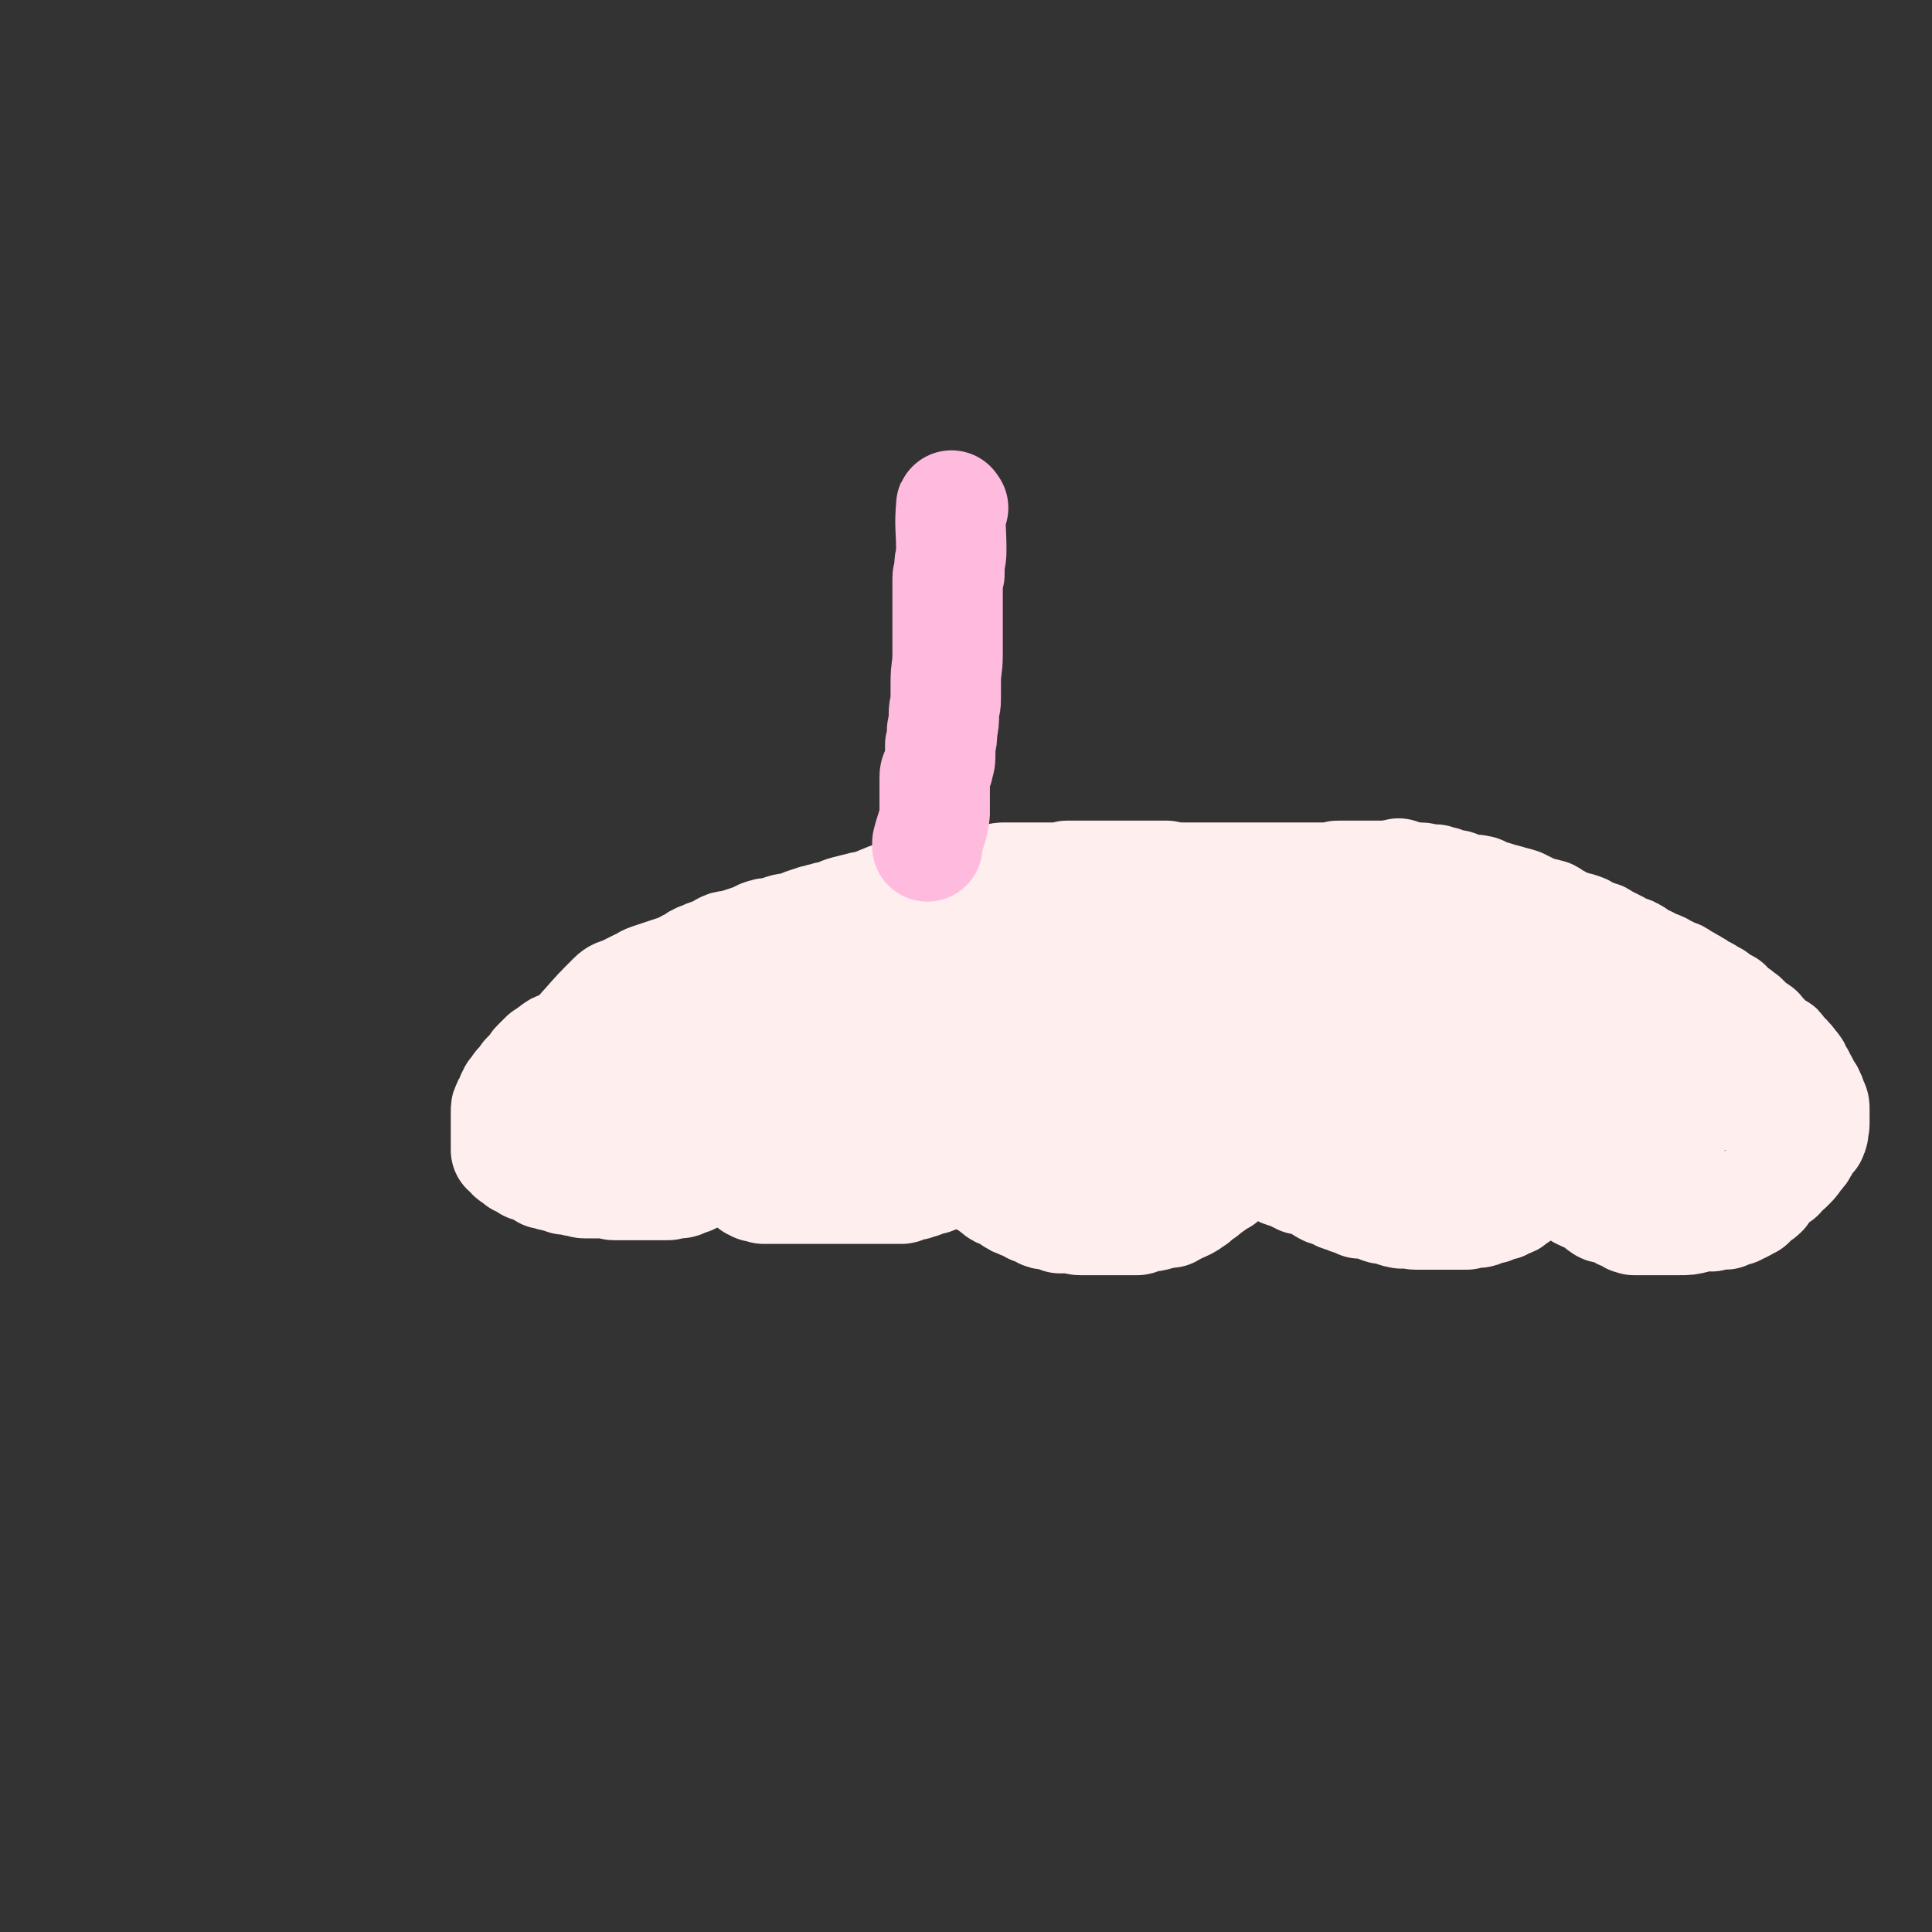
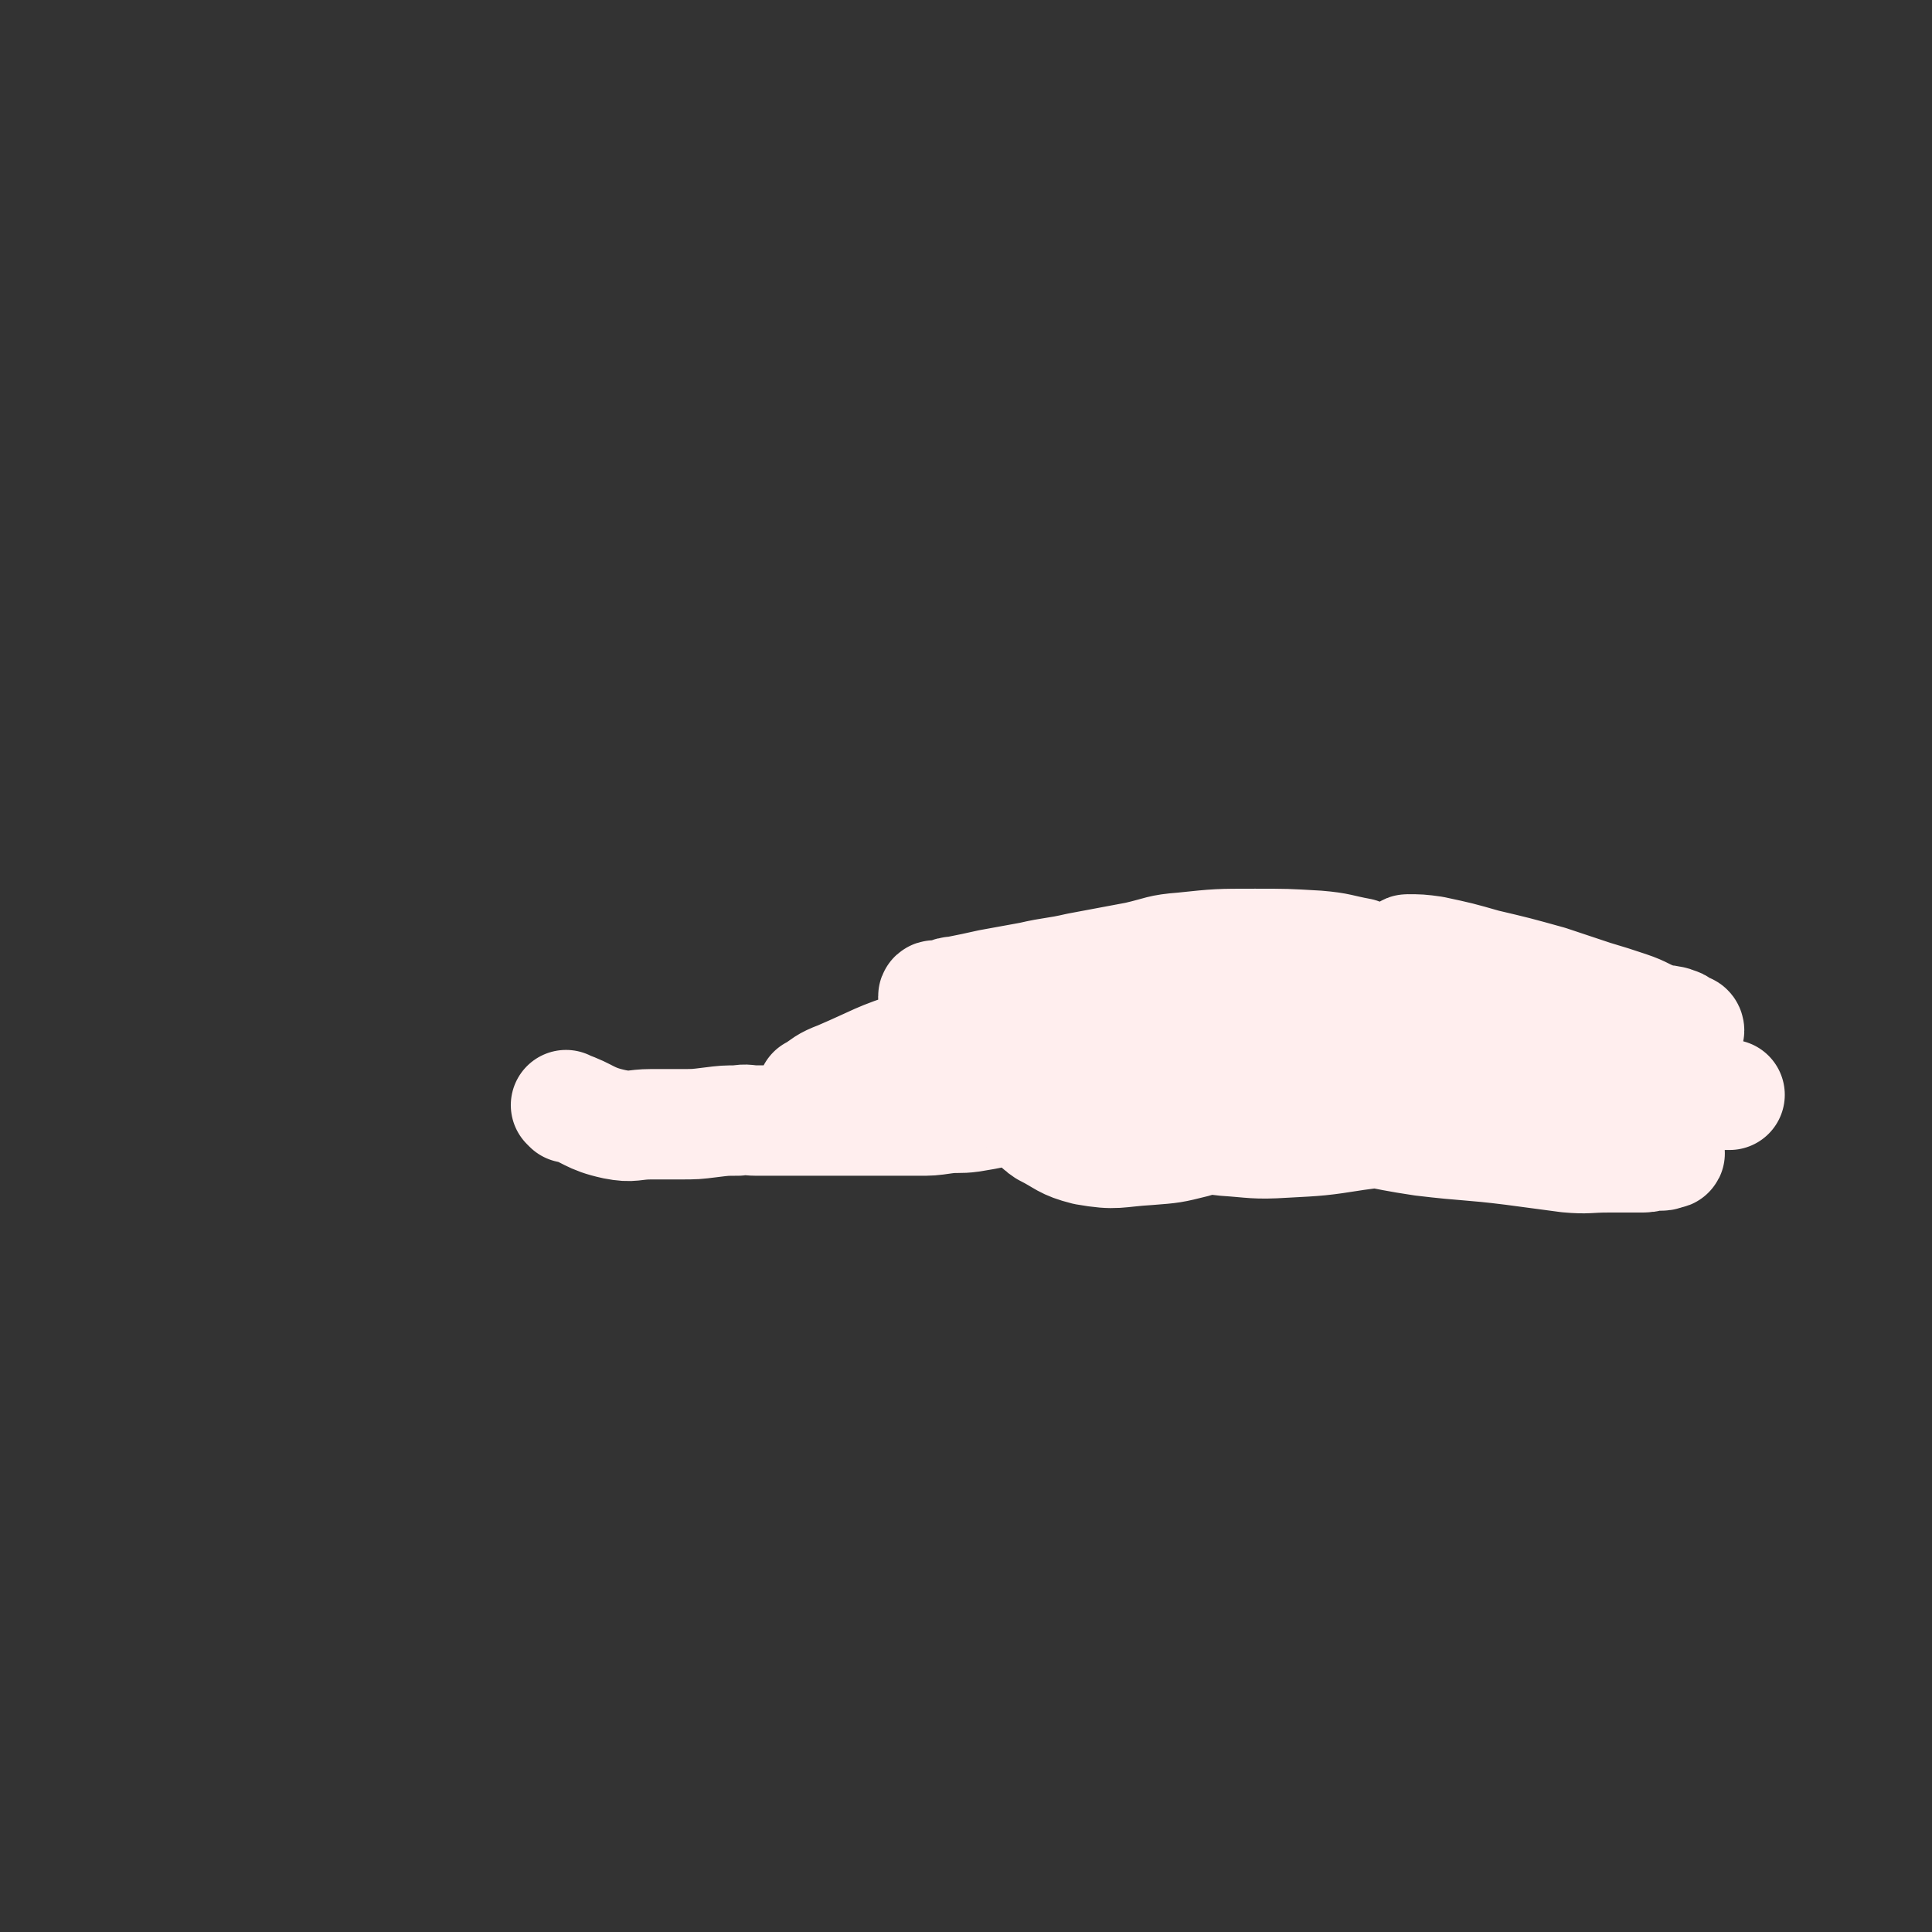
<svg xmlns="http://www.w3.org/2000/svg" viewBox="0 0 1050 1050" version="1.1">
  <rect x="0" y="0" width="1050" height="1050" fill="#333333" stroke="none" />
  <g fill="none" stroke="#FFEEEE" stroke-width="60" stroke-linecap="round" stroke-linejoin="round">
-     <path d="M548,502c-1,-1 -1,-2 -1,-1 -12,4 -12,5 -23,9 -5,2 -5,1 -10,2 -3,1 -3,1 -7,2 -4,1 -4,1 -8,2 -5,2 -5,2 -10,4 -4,1 -4,1 -7,2 -2,1 -2,1 -5,2 -2,1 -2,0 -4,1 -3,0 -3,0 -5,1 -2,1 -2,1 -4,1 -3,1 -3,2 -6,2 -2,1 -2,0 -4,0 -3,0 -3,0 -6,1 -3,1 -3,1 -5,2 -2,0 -2,-1 -3,-1 -3,0 -3,0 -5,1 -3,1 -3,1 -5,2 -2,1 -2,1 -4,1 -2,0 -2,0 -5,1 -2,0 -2,0 -4,1 -2,1 -2,1 -4,1 -1,1 -2,1 -3,1 -3,1 -3,0 -5,1 -2,1 -2,1 -4,2 -1,1 -2,0 -3,1 -2,0 -2,0 -4,1 -1,1 -1,1 -2,1 -2,1 -2,0 -4,1 -2,1 -2,1 -4,2 -2,1 -2,0 -4,1 -1,0 -1,0 -2,1 -2,0 -2,1 -4,1 -3,1 -3,2 -6,2 -2,1 -2,1 -4,1 -2,0 -2,1 -4,1 -2,1 -2,0 -4,1 -2,1 -2,1 -4,2 -4,0 -4,0 -7,1 -3,0 -3,1 -6,1 -4,1 -4,1 -7,1 -2,0 -2,0 -4,1 -2,0 -2,1 -3,1 -1,1 -1,1 -3,1 -1,0 -1,0 -2,1 -1,0 -2,0 -3,0 -1,0 0,1 -1,1 -2,1 -2,0 -3,0 -1,0 -1,1 -2,1 -1,0 -1,1 -2,1 -1,0 -1,0 -2,0 -1,0 -1,1 -2,1 0,0 -1,0 -1,0 -1,0 -1,0 -2,1 -1,0 -1,1 -1,1 -1,1 -1,0 -2,1 -1,1 -1,1 -3,2 -1,1 -1,1 -2,2 -1,1 -1,1 -2,2 -1,1 -1,1 -1,2 -1,1 -1,1 -2,2 -2,2 -2,2 -3,3 -1,2 -1,2 -2,3 -1,1 -1,1 -2,2 -1,1 0,1 -1,2 -1,1 -1,1 -2,2 0,0 0,1 -1,2 0,0 0,1 0,1 0,1 -1,1 -1,2 -1,1 -1,1 -1,2 -1,1 -1,1 -1,3 0,1 0,2 0,3 0,1 0,1 0,3 0,2 0,2 0,4 0,1 0,1 0,1 0,2 0,2 0,3 0,1 0,1 0,2 0,1 0,1 0,2 0,1 0,1 0,2 0,0 0,1 0,1 1,1 1,0 2,1 1,1 0,1 1,2 1,1 1,0 2,1 1,1 1,1 2,2 1,0 1,0 2,1 1,0 1,0 3,1 0,1 0,1 1,1 1,1 1,0 2,0 1,0 1,0 2,1 1,0 1,0 2,1 1,1 1,1 2,2 0,0 0,-1 1,0 0,0 1,0 1,0 1,0 1,1 2,1 1,0 1,0 2,0 1,0 1,1 2,1 1,0 1,0 2,0 0,0 0,0 1,1 1,0 1,0 3,0 0,0 1,0 1,0 1,0 1,1 2,1 1,0 1,0 2,0 1,0 1,1 3,1 1,0 1,0 3,0 1,0 1,0 2,0 3,0 3,0 5,0 1,0 1,0 2,0 2,0 2,1 4,1 1,0 1,0 2,0 1,0 1,0 3,0 1,0 1,0 2,0 2,0 2,0 3,0 1,0 1,0 3,0 1,0 1,0 3,0 2,0 2,0 5,0 1,0 1,0 3,0 2,0 2,0 4,0 2,0 2,0 4,-1 1,0 2,0 3,0 1,0 1,0 3,-1 1,-1 1,-1 3,-1 0,-1 0,-1 1,-1 2,-1 2,-1 3,-1 1,0 1,-1 2,-1 1,0 1,0 2,0 1,0 0,-1 1,-1 1,-1 1,-1 2,-1 1,0 1,0 2,0 0,-1 0,-1 1,-1 1,0 1,0 2,0 0,0 0,-1 0,-1 1,-1 1,0 1,0 1,-1 1,-1 1,-1 1,0 1,0 1,0 0,0 1,0 1,0 1,0 1,0 1,0 1,0 1,0 1,0 1,0 1,0 1,0 1,0 1,0 1,0 1,0 1,0 1,1 1,1 1,1 2,2 0,0 0,0 1,1 0,0 0,0 1,1 1,1 1,1 1,1 1,1 1,1 1,1 1,1 1,1 2,2 0,0 0,0 0,0 1,0 1,0 1,0 0,1 0,1 0,2 1,0 1,0 1,0 1,1 1,1 1,1 1,0 1,0 2,0 1,0 1,0 2,1 1,0 1,0 3,0 0,0 0,0 1,0 3,0 3,0 7,0 2,0 2,0 4,0 2,0 2,0 3,0 1,0 1,0 3,0 1,0 1,0 2,0 1,0 1,0 2,0 2,0 2,0 3,0 2,0 2,0 3,0 2,0 2,0 3,0 2,0 2,0 4,0 1,0 1,0 2,0 1,0 1,0 2,0 2,0 2,0 3,0 1,0 1,0 2,0 2,0 2,0 4,0 2,0 2,0 4,0 0,0 0,0 1,0 1,0 1,0 3,0 1,0 1,0 2,0 1,0 1,0 2,0 0,0 0,0 1,0 1,0 1,0 2,0 1,0 1,0 2,0 0,0 0,0 1,0 1,0 1,0 2,0 0,0 0,0 1,0 0,0 0,0 1,0 0,0 0,0 0,0 1,0 1,0 2,0 1,0 1,-1 2,-1 1,-1 1,0 3,-1 0,0 0,0 1,0 1,0 1,0 1,0 1,0 0,-1 1,-1 1,-1 1,0 2,0 1,0 1,-1 2,-1 1,-1 1,-1 3,-1 0,0 1,0 1,0 1,0 1,0 2,-1 1,-1 1,-1 2,-1 1,0 1,0 2,0 1,0 1,0 2,-1 1,-1 1,-1 2,-1 0,-1 0,-1 0,-1 1,0 1,0 2,0 1,0 1,0 1,0 0,0 0,-1 1,-1 1,0 1,0 2,0 0,0 -1,-1 0,-1 0,0 0,0 1,0 0,0 0,0 0,0 1,0 1,0 1,0 1,0 1,0 1,0 0,0 0,-1 0,-1 0,-1 1,-1 1,-1 1,0 1,1 1,1 0,1 1,0 1,1 0,0 0,0 1,1 0,1 0,1 0,1 1,1 1,0 2,0 0,1 0,1 0,1 1,1 1,1 2,2 0,0 0,0 1,1 0,0 1,-1 1,0 1,1 1,1 1,2 0,1 0,1 1,1 1,1 1,0 2,1 0,0 0,1 1,1 0,1 1,1 1,1 1,1 1,1 1,1 1,1 1,1 2,1 1,0 1,0 2,1 1,0 1,0 2,1 1,1 1,0 2,1 1,1 0,1 1,1 1,1 1,1 2,1 1,0 1,1 2,1 1,1 2,0 3,1 2,1 2,1 3,2 2,0 2,0 3,0 1,1 1,2 2,2 1,1 2,1 3,1 1,0 1,0 3,0 1,0 1,1 2,1 1,0 1,0 2,1 1,0 1,0 2,0 1,0 1,0 2,0 2,0 2,0 3,0 2,0 2,1 4,1 3,0 3,0 6,0 2,0 2,0 5,0 3,0 3,0 6,0 4,0 4,0 8,0 3,0 3,0 6,0 1,0 1,-1 2,-1 3,-1 3,-1 5,-1 2,0 2,0 4,-1 2,0 2,0 4,-1 2,0 2,0 3,0 2,-1 2,-2 3,-2 3,-1 3,-1 5,-2 2,-1 2,-1 3,-2 2,-1 2,-1 4,-3 1,-1 1,-1 3,-2 1,-1 1,-1 2,-2 1,-1 1,0 3,-2 1,0 0,-1 1,-1 2,-1 2,-1 4,-2 0,-1 0,-1 1,-2 1,-1 1,0 2,-1 1,-1 1,-1 2,-2 0,0 0,0 1,-1 1,-1 1,-1 2,-1 0,-1 0,-1 0,-1 1,-1 1,-1 1,-1 1,-1 1,0 2,-1 0,0 0,0 1,-1 0,0 0,0 0,0 1,-1 1,-1 1,-1 0,0 1,0 1,0 1,0 1,0 1,0 1,0 1,0 1,0 1,0 1,0 1,0 1,0 1,0 1,0 1,0 1,0 1,0 1,0 1,0 1,0 1,0 0,1 1,1 1,1 1,0 2,1 1,0 0,1 1,1 1,0 1,0 2,0 0,0 0,1 0,1 1,1 1,1 2,1 1,1 2,0 3,1 1,0 1,0 2,1 0,1 0,1 1,1 1,1 1,0 2,0 1,0 1,0 2,1 1,1 1,1 3,2 1,0 1,0 2,1 0,0 0,0 1,0 2,0 2,0 3,1 2,0 2,0 3,1 2,1 2,1 4,2 1,1 1,1 3,2 2,0 2,1 4,1 1,1 1,1 2,1 1,1 1,1 2,1 1,1 1,0 3,1 1,0 1,1 2,1 3,1 3,1 5,2 2,0 2,0 4,0 2,0 2,0 4,1 1,0 1,1 2,1 2,1 2,1 4,1 2,1 2,0 4,1 2,1 2,1 4,1 1,1 1,0 2,0 2,0 2,0 4,0 1,0 1,1 2,1 1,0 1,0 3,0 1,0 1,0 2,0 1,0 1,0 3,0 0,0 0,0 1,0 2,0 2,0 4,0 2,0 2,0 3,0 2,0 2,0 4,0 0,0 0,0 1,0 2,0 2,0 3,0 2,0 2,0 4,0 1,0 1,-1 3,-1 1,0 1,0 3,0 1,0 1,0 3,-1 1,-1 0,-1 1,-1 2,-1 2,0 3,0 1,0 1,-1 2,-1 1,0 1,0 2,-1 1,0 1,0 2,0 1,0 1,-1 2,-1 1,-1 1,0 2,-1 1,0 1,0 2,-1 0,0 0,-1 1,-1 1,-1 1,-1 2,-1 0,-1 0,-1 0,-1 1,-1 1,-1 1,-1 1,-1 0,-1 1,-1 1,-1 1,0 1,-1 1,-1 0,-1 1,-1 0,-1 0,-1 0,-2 1,-1 1,-1 2,-2 0,-1 0,-1 0,-1 -1,-1 -1,-1 -1,-1 0,-1 0,-1 0,-1 0,0 1,0 2,0 0,0 -1,-1 -1,-1 0,-1 0,-1 0,-1 0,-1 1,0 1,0 0,0 0,-1 0,-1 0,-1 0,-1 0,-1 0,0 1,0 1,0 1,0 1,0 1,0 1,0 1,0 3,0 2,1 1,2 3,3 6,3 6,3 12,7 4,2 4,3 7,5 4,2 5,2 9,4 1,1 1,2 3,3 1,1 1,0 3,1 1,0 1,0 1,0 2,0 2,0 3,1 1,0 1,1 2,1 1,1 1,1 2,1 1,0 1,0 2,1 1,0 1,0 2,0 0,0 0,1 0,1 0,1 1,0 2,1 0,0 0,0 0,0 1,0 1,0 2,0 1,0 1,0 2,0 0,0 0,0 1,0 0,0 0,0 1,0 1,0 1,0 2,0 1,0 1,0 2,0 1,0 1,0 2,0 1,0 1,0 2,0 1,0 1,0 2,0 0,0 0,0 1,0 2,0 2,0 4,0 2,0 2,0 4,0 4,0 4,0 8,-1 3,-1 3,-1 6,-1 2,-1 2,0 3,0 1,0 1,-1 3,-1 1,0 1,0 2,0 1,0 1,0 2,0 1,0 1,0 2,-1 1,-1 1,-1 2,-1 1,0 1,0 2,0 1,0 1,-1 2,-1 1,-1 1,0 2,-1 1,0 1,-1 2,-1 1,-1 1,-1 2,-1 1,-1 1,-1 2,-2 2,-2 3,-2 5,-4 2,-3 2,-3 4,-5 2,-2 2,-2 5,-4 1,-2 2,-2 4,-4 1,-1 1,-1 2,-2 2,-2 2,-2 3,-4 3,-3 3,-3 5,-7 1,-1 0,-1 1,-2 1,-1 1,-1 2,-2 1,-1 1,-1 1,-3 1,0 0,0 0,-1 0,-2 1,-2 1,-3 0,-1 0,-1 0,-3 0,-1 0,-1 0,-3 0,-1 0,-1 0,-3 0,-2 -1,-2 -1,-3 -1,-3 -1,-3 -2,-5 -1,-1 -1,-1 -2,-2 -1,-1 0,-1 -1,-3 0,-1 -1,0 -1,-1 -1,-2 -1,-2 -1,-3 -1,-1 -1,-1 -2,-3 0,-1 0,-1 -1,-2 0,-1 -1,0 -1,-1 -1,-1 -1,-2 -2,-3 -1,-1 -1,-1 -2,-2 -2,-1 -1,-1 -3,-3 0,-1 0,-1 -1,-1 -1,-1 -1,-1 -2,-1 -1,-1 -1,-1 -2,-2 -1,-1 -1,-1 -2,-2 -1,-1 -1,-1 -2,-2 -1,-1 -1,-1 -1,-1 -1,-1 -1,-2 -2,-2 -2,-1 -2,-1 -3,-2 -1,-1 -1,-1 -2,-2 -1,-1 -1,-1 -2,-2 -1,-1 -1,-1 -3,-2 -1,0 0,-1 -1,-1 -2,-1 -2,-1 -3,-2 -1,-1 -1,-1 -2,-2 -1,-1 0,-1 -1,-1 -2,-1 -2,0 -3,-1 -2,-1 -1,-2 -3,-3 -1,-1 -1,0 -3,-1 -1,0 0,-1 -2,-2 0,0 0,0 -1,0 -2,-1 -2,-1 -3,-2 -1,-1 -1,-1 -3,-2 -1,-1 -1,0 -2,-1 -1,-1 -1,-1 -2,-1 -2,-1 -2,-1 -3,-2 -1,-1 -1,-1 -2,-1 -2,-1 -2,-1 -4,-2 0,0 -1,0 -1,0 -2,-1 -2,-1 -3,-2 -1,-1 -1,0 -2,-1 -1,0 -1,0 -3,-1 -1,0 -1,-1 -2,-1 -1,-1 -1,-1 -3,-1 -1,-1 -1,-1 -1,-1 -2,-1 -2,-1 -3,-2 -1,-1 -1,-1 -2,-1 -1,-1 -1,-1 -2,-1 -2,-1 -2,0 -4,-1 -1,-1 -1,-1 -2,-2 -2,-1 -2,-1 -4,-2 -1,0 -1,0 -2,-1 -1,0 -1,-1 -2,-1 -1,-1 -1,-1 -2,-1 -2,-1 -2,-1 -3,-1 -1,0 -1,0 -2,-1 -1,0 -1,0 -3,-1 -1,-1 0,-1 -1,-1 -2,-1 -2,-1 -4,-1 -1,-1 -2,-1 -3,-1 -2,0 -2,0 -3,-1 -2,-1 -2,-1 -3,-2 -3,-1 -3,-2 -5,-3 -4,-1 -4,-1 -8,-2 -4,-2 -4,-2 -8,-4 -3,-1 -4,-1 -7,-2 -4,-1 -4,-1 -7,-2 -3,0 -3,0 -5,-1 -2,-1 -2,-2 -3,-2 -4,-1 -4,0 -7,-1 -2,0 -2,0 -4,-1 -1,0 -1,-1 -2,-1 -1,0 -1,0 -2,0 -2,0 -2,0 -3,-1 -1,0 -1,-1 -3,-1 -1,0 -1,0 -3,-1 -2,0 -2,0 -4,0 -2,0 -2,-1 -4,-1 -3,0 -3,0 -5,0 -2,0 -2,-1 -4,-1 -4,0 -4,0 -7,0 -5,0 -5,0 -10,0 -2,0 -2,0 -5,0 -3,0 -3,0 -7,0 -1,0 -1,0 -2,0 -2,0 -2,0 -4,0 -2,0 -2,0 -3,1 -2,0 -2,0 -4,0 -2,0 -2,0 -5,0 -2,0 -2,0 -4,0 -2,0 -2,0 -4,0 -2,0 -2,0 -4,0 -2,0 -2,0 -4,0 -3,0 -3,0 -5,0 -2,0 -2,0 -5,0 -3,0 -3,0 -6,0 -3,0 -3,0 -6,0 -3,0 -3,0 -5,0 -2,0 -2,0 -5,0 -1,0 -1,0 -2,0 -2,0 -2,0 -3,0 -2,0 -2,0 -4,0 -3,0 -3,0 -6,0 -2,0 -2,0 -4,0 -1,0 -1,0 -2,0 -2,0 -2,0 -4,0 -1,0 -1,1 -3,1 -2,0 -2,0 -4,0 -2,0 -2,0 -5,0 -2,0 -2,1 -4,1 -3,1 -3,0 -6,1 -3,1 -3,1 -6,2 -3,0 -3,0 -6,1 -2,1 -3,0 -5,1 -3,1 -2,1 -5,1 -3,1 -3,1 -6,1 -3,0 -3,1 -5,1 -2,0 -2,0 -4,1 -2,0 -2,0 -4,1 -2,0 -2,-1 -4,0 -3,1 -3,1 -6,2 -1,1 -1,1 -2,1 -2,1 -2,1 -5,2 -3,1 -3,1 -6,2 -3,1 -3,1 -6,2 -2,0 -3,0 -5,1 -2,1 -2,1 -3,2 -4,2 -4,2 -7,3 -3,1 -3,1 -6,2 -3,1 -3,1 -5,2 -3,1 -3,1 -6,2 -4,2 -4,2 -8,4 -3,2 -2,2 -5,3 -3,1 -3,1 -5,2 -3,1 -3,0 -5,2 -2,0 -2,1 -4,1 -3,2 -3,1 -6,3 -3,2 -3,2 -6,4 -3,1 -4,1 -7,2 -3,2 -2,2 -5,4 -2,1 -2,0 -4,1 -3,1 -3,2 -5,3 -2,1 -2,1 -3,2 -3,1 -3,2 -6,4 -3,1 -3,0 -6,2 -4,2 -3,2 -7,4 -1,1 -1,1 -2,1 -2,1 -2,0 -3,1 -1,1 -1,1 -3,2 -1,0 -1,0 -3,1 -1,1 -1,1 -3,1 -2,1 -2,1 -3,2 -2,1 -2,1 -4,2 -3,1 -3,1 -6,3 -4,1 -4,2 -8,4 -4,2 -4,2 -8,4 -6,2 -6,3 -12,5 -2,1 -2,1 -5,2 -2,1 -2,1 -4,2 -1,1 -1,1 -2,1 -2,1 -2,1 -3,1 -2,0 -2,0 -3,1 -2,1 -2,1 -4,2 -1,0 -1,0 -3,1 -1,0 -1,0 -1,0 -2,0 -2,1 -4,1 " />
    <path d="M309,602c-1,-1 -2,-2 -1,-1 12,4 12,7 26,10 10,2 10,0 20,0 8,0 8,0 16,0 8,0 8,0 16,-1 8,-1 8,-1 15,-1 5,-1 5,0 10,0 7,0 7,0 14,0 8,0 8,0 16,0 9,0 9,0 18,0 7,0 7,0 14,0 8,0 8,0 16,0 5,0 5,0 10,0 7,0 7,0 14,-1 7,-1 8,0 15,-1 12,-2 12,-2 23,-5 7,-2 7,-2 14,-4 9,-2 9,-1 18,-3 8,-2 8,-2 16,-4 4,-1 4,0 8,-1 4,-1 4,0 8,-1 2,0 2,0 4,-1 1,0 1,-1 2,-1 1,0 1,0 2,0 1,0 1,-1 1,-1 1,-1 1,-1 1,-1 -2,-1 -3,-2 -6,-2 -13,-3 -13,-4 -26,-5 -13,-1 -13,0 -26,0 -12,0 -12,0 -25,1 -11,1 -11,1 -22,2 -9,2 -9,3 -18,4 -10,2 -10,1 -20,3 -9,1 -9,1 -18,3 -5,0 -5,0 -10,1 -3,0 -3,0 -5,0 -1,0 -1,0 -2,0 -2,0 -2,1 -3,1 -1,0 -1,0 -2,0 0,0 -1,0 0,0 6,-4 6,-5 14,-8 21,-9 20,-10 42,-17 22,-6 22,-5 45,-9 24,-5 24,-5 49,-9 23,-4 23,-3 46,-7 17,-4 17,-5 34,-9 14,-3 14,-4 27,-7 9,-1 9,0 18,-2 4,-1 4,-2 7,-3 3,-1 3,0 6,-1 1,0 1,0 3,-1 1,0 1,0 1,0 2,0 2,0 3,0 1,0 0,-1 1,-1 0,0 1,0 1,-1 0,0 0,0 0,0 -11,-2 -11,-3 -23,-4 -17,-1 -17,-1 -34,-1 -20,0 -20,0 -39,2 -13,1 -12,2 -25,5 -16,3 -16,3 -32,6 -13,3 -13,2 -26,5 -11,2 -11,2 -22,4 -9,2 -9,2 -19,4 -2,0 -2,0 -4,1 -2,0 -1,1 -3,1 -1,0 -1,0 -3,0 0,0 -1,0 -1,0 -1,0 -1,1 0,2 22,0 23,0 45,-1 17,-1 17,-1 34,-2 17,-1 17,-2 34,-4 14,-1 14,-1 29,-1 10,0 10,0 21,0 11,0 11,-1 22,0 9,0 9,0 18,2 4,0 4,1 7,2 3,1 3,1 5,1 1,0 1,0 2,0 1,0 1,0 3,1 1,0 1,1 2,1 0,0 1,0 1,0 1,0 1,1 2,2 0,0 0,0 -1,1 -2,2 -2,3 -5,4 -12,6 -12,5 -24,9 -19,6 -19,7 -39,12 -14,4 -14,3 -28,7 -15,4 -15,5 -29,10 -12,4 -13,3 -25,8 -4,2 -4,3 -9,5 -2,2 -2,2 -5,3 -1,1 -1,1 -2,2 -1,1 -1,1 -2,2 -1,1 -1,1 -1,3 1,2 2,3 5,5 10,5 10,7 22,10 17,3 17,1 34,0 13,-1 13,-1 25,-4 11,-3 11,-5 22,-8 8,-3 8,-3 17,-6 8,-3 8,-3 16,-6 3,-1 4,-1 8,-2 3,-2 3,-2 7,-4 2,-1 2,0 4,-1 1,0 1,-1 2,-1 1,-1 1,-1 3,-1 0,-1 2,-1 1,-1 -2,-1 -4,-1 -7,-1 -12,-1 -12,-1 -24,-1 -16,0 -16,0 -31,0 -9,0 -9,0 -17,1 -3,1 -3,1 -7,2 -2,1 -2,0 -4,1 -2,0 -2,0 -3,1 -1,0 -1,0 -3,0 -1,0 0,1 -1,1 -1,1 -1,0 -3,1 0,0 0,0 -1,0 -1,0 -1,0 -2,1 -1,0 -1,0 -1,1 0,0 0,1 0,1 5,2 5,3 10,4 20,4 20,5 40,7 20,3 20,3 39,3 18,0 18,-1 35,-3 14,-2 14,-2 28,-4 8,-1 8,-2 15,-3 2,-1 2,0 5,-1 2,0 2,0 3,-1 2,0 2,-1 3,-1 1,0 1,0 2,0 1,0 1,-1 2,-1 1,0 1,0 2,0 1,0 2,0 2,0 -13,4 -15,6 -29,9 -22,6 -22,6 -45,9 -19,3 -20,3 -39,4 -16,1 -17,0 -32,-1 -10,-1 -10,-2 -19,-3 -3,-1 -3,0 -6,-1 -3,0 -3,-1 -5,-1 -1,0 -1,0 -2,0 -2,0 -2,0 -3,-1 -1,0 -1,-1 0,-1 19,-3 19,-4 39,-5 24,-1 25,0 49,3 27,3 27,5 54,9 25,3 25,2 49,5 15,2 15,2 30,4 11,1 11,0 22,0 8,0 9,0 17,0 4,0 4,0 7,-1 2,0 2,0 4,0 1,0 1,0 1,0 2,0 2,-1 3,-1 1,0 1,0 1,0 1,0 0,-1 0,-1 -6,0 -7,1 -13,0 -12,-2 -11,-3 -23,-5 -11,-2 -11,-1 -22,-3 -12,-3 -12,-3 -24,-7 -8,-2 -7,-3 -15,-5 -10,-4 -11,-4 -21,-8 -7,-3 -7,-4 -13,-8 -7,-3 -6,-4 -13,-8 -4,-3 -4,-3 -9,-5 -1,-1 -1,-1 -2,-2 -1,-1 -1,-1 -2,-2 -1,0 -1,1 -2,0 -1,-1 -1,-1 -2,-2 0,0 0,-1 -1,-1 0,0 -1,0 0,0 13,0 14,-1 28,-1 14,1 14,1 29,3 17,3 17,4 34,8 13,2 13,2 26,5 8,1 8,0 16,1 5,1 5,1 10,1 4,0 4,1 8,1 2,0 2,0 4,0 2,0 2,0 4,0 0,0 1,1 1,1 -1,0 -3,1 -5,0 -17,-9 -16,-10 -33,-19 -20,-12 -20,-12 -40,-24 -11,-7 -11,-7 -22,-13 -8,-4 -8,-4 -16,-7 -6,-3 -6,-2 -12,-5 -3,-1 -3,-1 -6,-2 0,-1 0,-1 -1,-1 -1,0 -1,0 -2,-1 -1,0 -1,0 -2,0 -1,0 -2,-1 -1,-1 6,0 7,0 14,1 14,3 14,3 28,7 17,4 17,4 35,9 12,4 12,4 24,8 10,3 10,3 19,6 9,3 8,4 17,7 3,1 3,0 6,1 1,0 1,0 3,1 1,0 1,0 2,1 1,1 1,1 2,1 1,1 1,1 2,1 1,0 1,1 1,1 0,1 -1,1 -1,1 -3,0 -3,0 -5,0 -8,-1 -8,-1 -16,-2 -8,-3 -8,-3 -15,-6 -7,-3 -7,-3 -14,-6 -7,-3 -7,-3 -14,-6 -5,-2 -5,-3 -10,-4 -4,-1 -5,1 -9,0 -1,0 0,-1 -1,-1 -1,0 -1,0 -2,0 -1,0 -2,-1 -1,0 4,6 4,7 11,13 10,9 10,9 22,16 12,9 12,9 26,16 10,4 10,4 20,7 6,3 6,3 13,5 4,1 4,0 7,1 2,0 2,1 4,1 1,0 1,0 2,0 1,0 1,0 2,0 1,0 1,0 2,0 1,0 1,0 1,0 " />
-     <path d="M761,476c-1,-1 -1,-2 -1,-1 -14,2 -14,3 -28,5 -5,1 -5,0 -9,1 -3,0 -3,1 -7,1 -3,1 -3,0 -6,1 -4,1 -4,1 -7,1 -4,1 -4,0 -7,0 -2,0 -2,0 -5,0 -2,0 -2,0 -4,0 -1,0 -1,0 -2,0 -2,0 -2,0 -3,0 -2,0 -2,0 -4,0 -2,0 -2,0 -3,0 -2,0 -2,0 -4,0 -2,0 -2,-1 -4,-1 -3,-1 -3,0 -5,-1 -1,0 -1,-1 -2,-1 -1,-1 -1,-1 -3,-1 -1,0 -1,0 -2,0 -2,0 -2,-1 -4,-1 -2,0 -2,0 -4,0 -2,0 -2,-1 -4,-1 -3,-1 -3,0 -6,-1 -2,0 -2,0 -3,-1 -3,0 -3,0 -5,0 -2,0 -2,0 -5,0 -3,0 -3,0 -5,0 -3,0 -3,0 -6,0 -2,0 -2,0 -4,0 -1,0 -1,0 -2,0 -3,0 -3,0 -5,0 -2,0 -2,0 -3,0 -2,0 -2,0 -5,0 -1,0 -1,0 -3,0 -2,0 -2,0 -4,0 -2,0 -2,0 -4,0 -1,0 -1,0 -3,0 -2,1 -2,1 -5,1 -3,0 -3,0 -6,0 -2,0 -2,0 -4,0 -3,0 -3,0 -7,0 -2,0 -2,0 -5,0 -4,0 -4,0 -8,0 -2,0 -2,1 -4,1 -3,0 -3,0 -6,0 -2,0 -2,1 -4,1 -5,1 -5,1 -10,1 -3,1 -3,1 -6,1 -2,1 -2,1 -5,1 -5,1 -5,1 -9,2 -4,0 -4,0 -7,1 -3,0 -3,1 -6,2 -2,0 -2,0 -5,1 -5,2 -5,2 -9,4 -3,1 -3,0 -6,1 -4,1 -4,1 -8,2 -4,1 -4,2 -7,3 -3,0 -3,0 -5,1 -3,0 -3,1 -5,1 -3,1 -3,1 -6,2 -2,1 -2,1 -5,2 -3,1 -3,0 -6,1 -3,1 -3,1 -6,2 -3,0 -3,0 -6,1 -2,1 -2,1 -4,2 -3,1 -3,1 -6,2 -3,1 -3,1 -7,2 -2,0 -2,0 -4,1 -3,2 -3,2 -6,3 -3,1 -3,1 -5,2 -3,1 -3,1 -5,3 -3,1 -3,1 -6,3 -3,1 -3,1 -6,2 -3,1 -3,1 -6,2 -3,1 -3,1 -6,2 -3,1 -3,2 -6,3 -4,2 -4,2 -8,4 -3,1 -4,1 -6,3 -8,8 -8,8 -15,16 -3,3 -3,4 -5,7 " />
  </g>
  <g fill="none" stroke="#FFBBDD" stroke-width="60" stroke-linecap="round" stroke-linejoin="round">
-     <path d="M518,276c-1,-1 -1,-2 -1,-1 -1,11 0,12 0,24 0,5 -1,5 -1,9 0,2 0,2 0,4 0,1 -1,1 -1,2 0,2 0,2 0,5 0,4 0,4 0,9 0,7 0,7 0,14 0,7 0,7 0,14 0,7 -1,7 -1,15 0,4 0,4 0,9 0,4 -1,4 -1,8 0,4 0,4 -1,9 0,4 0,4 -1,8 0,2 0,2 0,5 0,3 0,3 -1,6 0,1 0,1 -1,3 0,1 -1,1 -1,3 0,2 0,2 0,4 0,3 0,3 0,6 0,2 0,2 0,4 0,3 0,3 0,6 -1,8 -2,8 -4,16 0,1 0,1 0,2 " />
-   </g>
+     </g>
</svg>